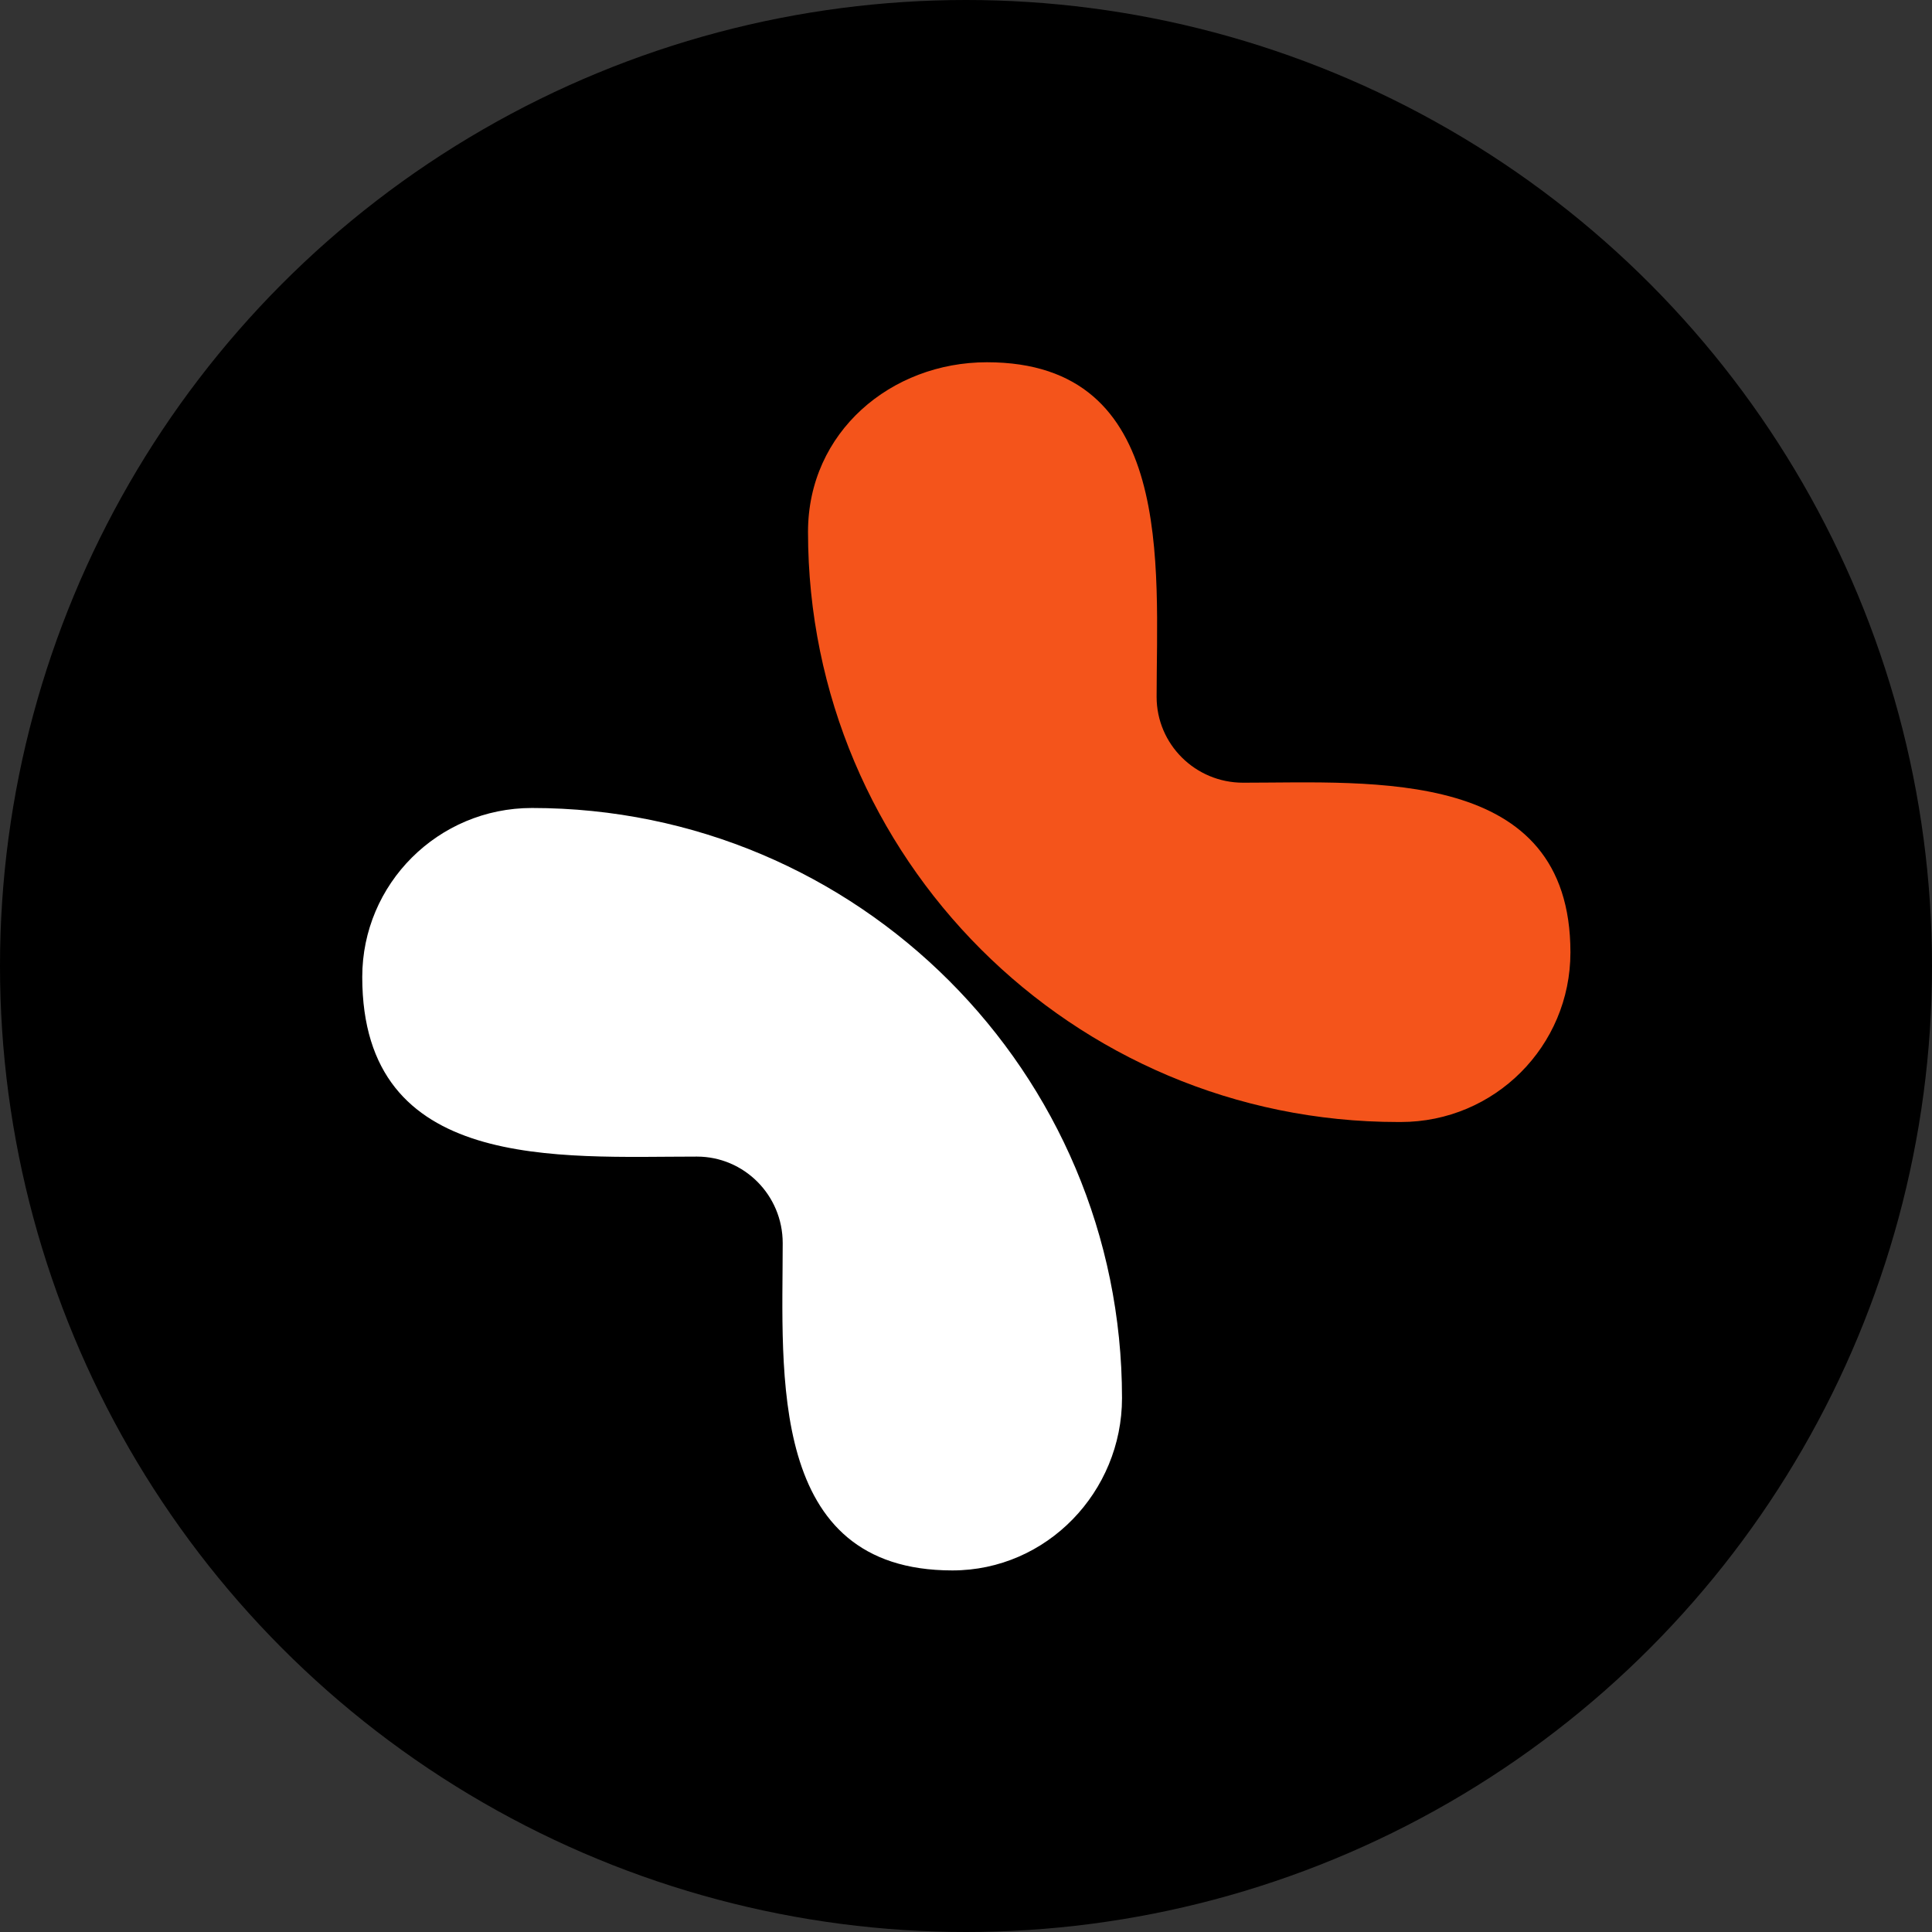
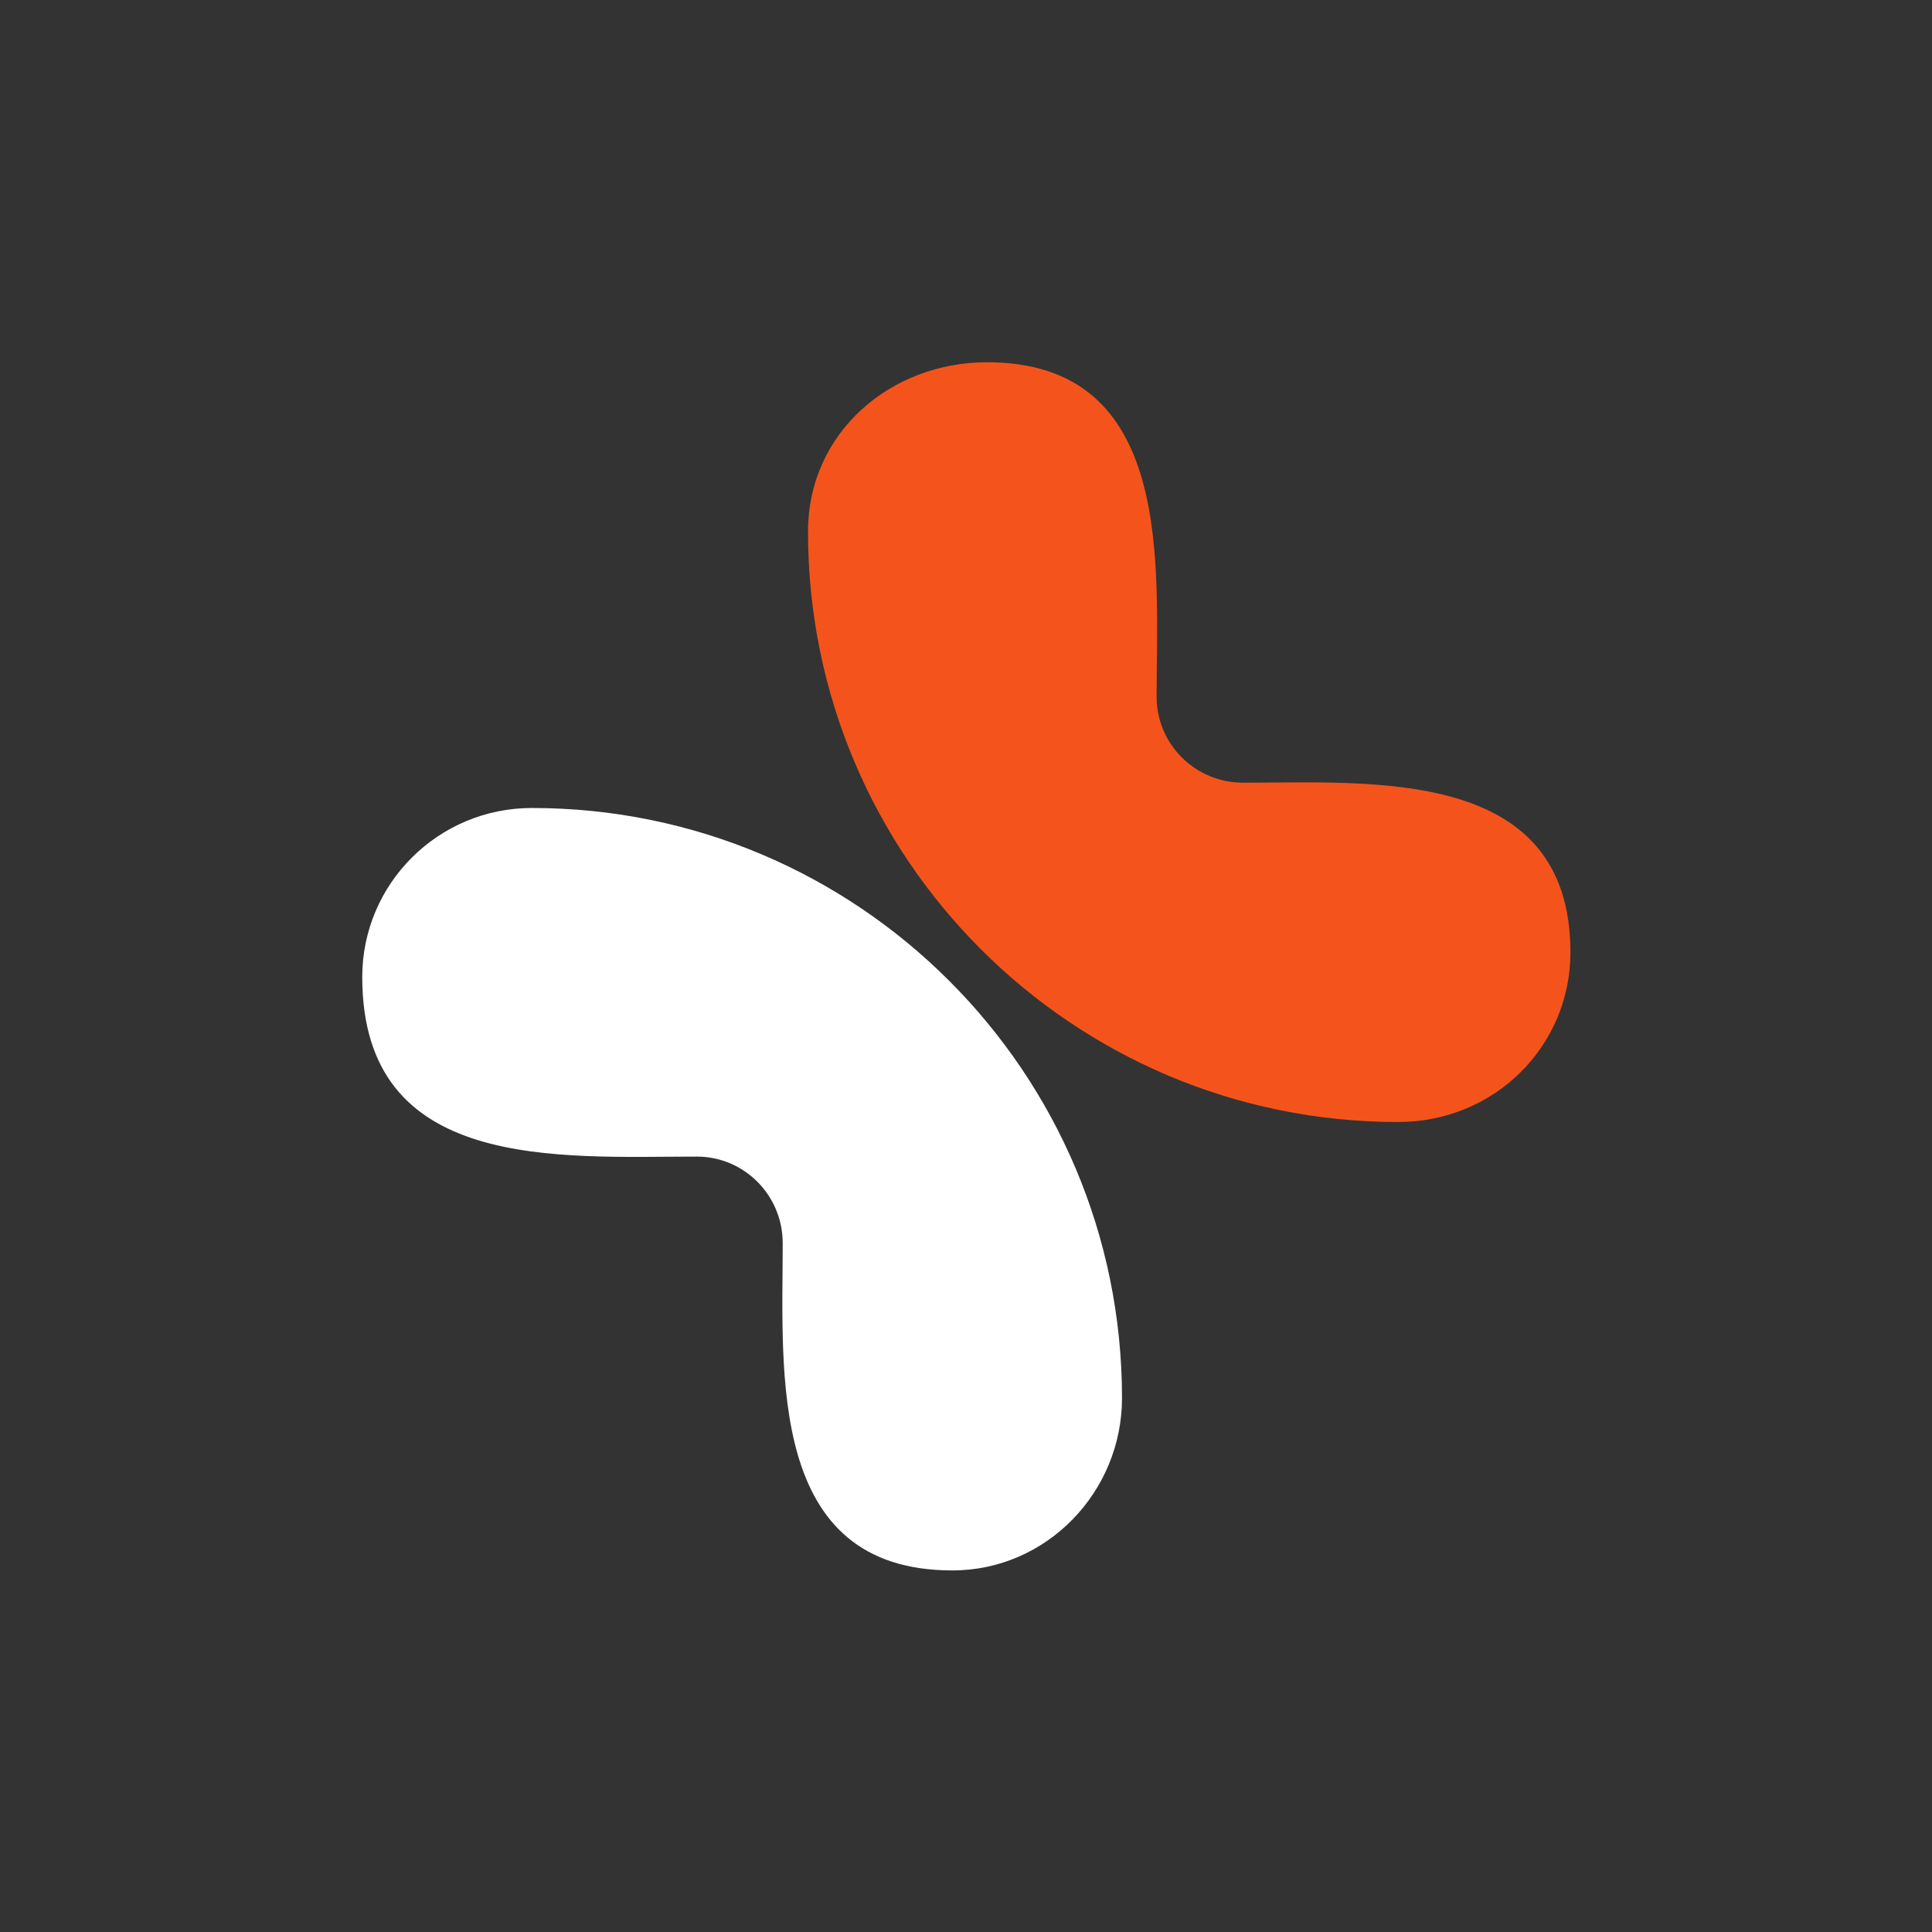
<svg xmlns="http://www.w3.org/2000/svg" width="80" height="80" viewBox="0 0 80 80" fill="none">
  <rect x="0" y="0" width="80" height="80" fill="#333333" stroke="none" />
-   <circle cx="40" cy="40" r="40" fill="black" />
  <path d="M28.857 47.892C23.133 47.892 15 48.551 15 40.455C15 36.598 18.14 33.457 22.025 33.457C35.523 33.457 46.46 44.394 46.46 57.892C46.46 61.765 43.354 65.028 39.435 65.028C31.753 65.028 32.41 56.835 32.41 51.474C32.41 49.49 30.813 47.892 28.857 47.892Z" fill="white" />
-   <path d="M47.893 28.857C47.893 23.448 48.669 15 40.868 15C36.9 15 33.458 17.887 33.458 22.025C33.458 35.523 44.394 46.46 57.893 46.46H58.003C61.887 46.46 65.028 43.32 65.028 39.435C65.028 31.753 56.836 32.41 51.474 32.41C49.491 32.41 47.893 30.813 47.893 28.857Z" fill="#F4541B" />
+   <path d="M47.893 28.857C47.893 23.448 48.669 15 40.868 15C36.9 15 33.458 17.887 33.458 22.025C33.458 35.523 44.394 46.46 57.893 46.46C61.887 46.46 65.028 43.32 65.028 39.435C65.028 31.753 56.836 32.41 51.474 32.41C49.491 32.41 47.893 30.813 47.893 28.857Z" fill="#F4541B" />
</svg>